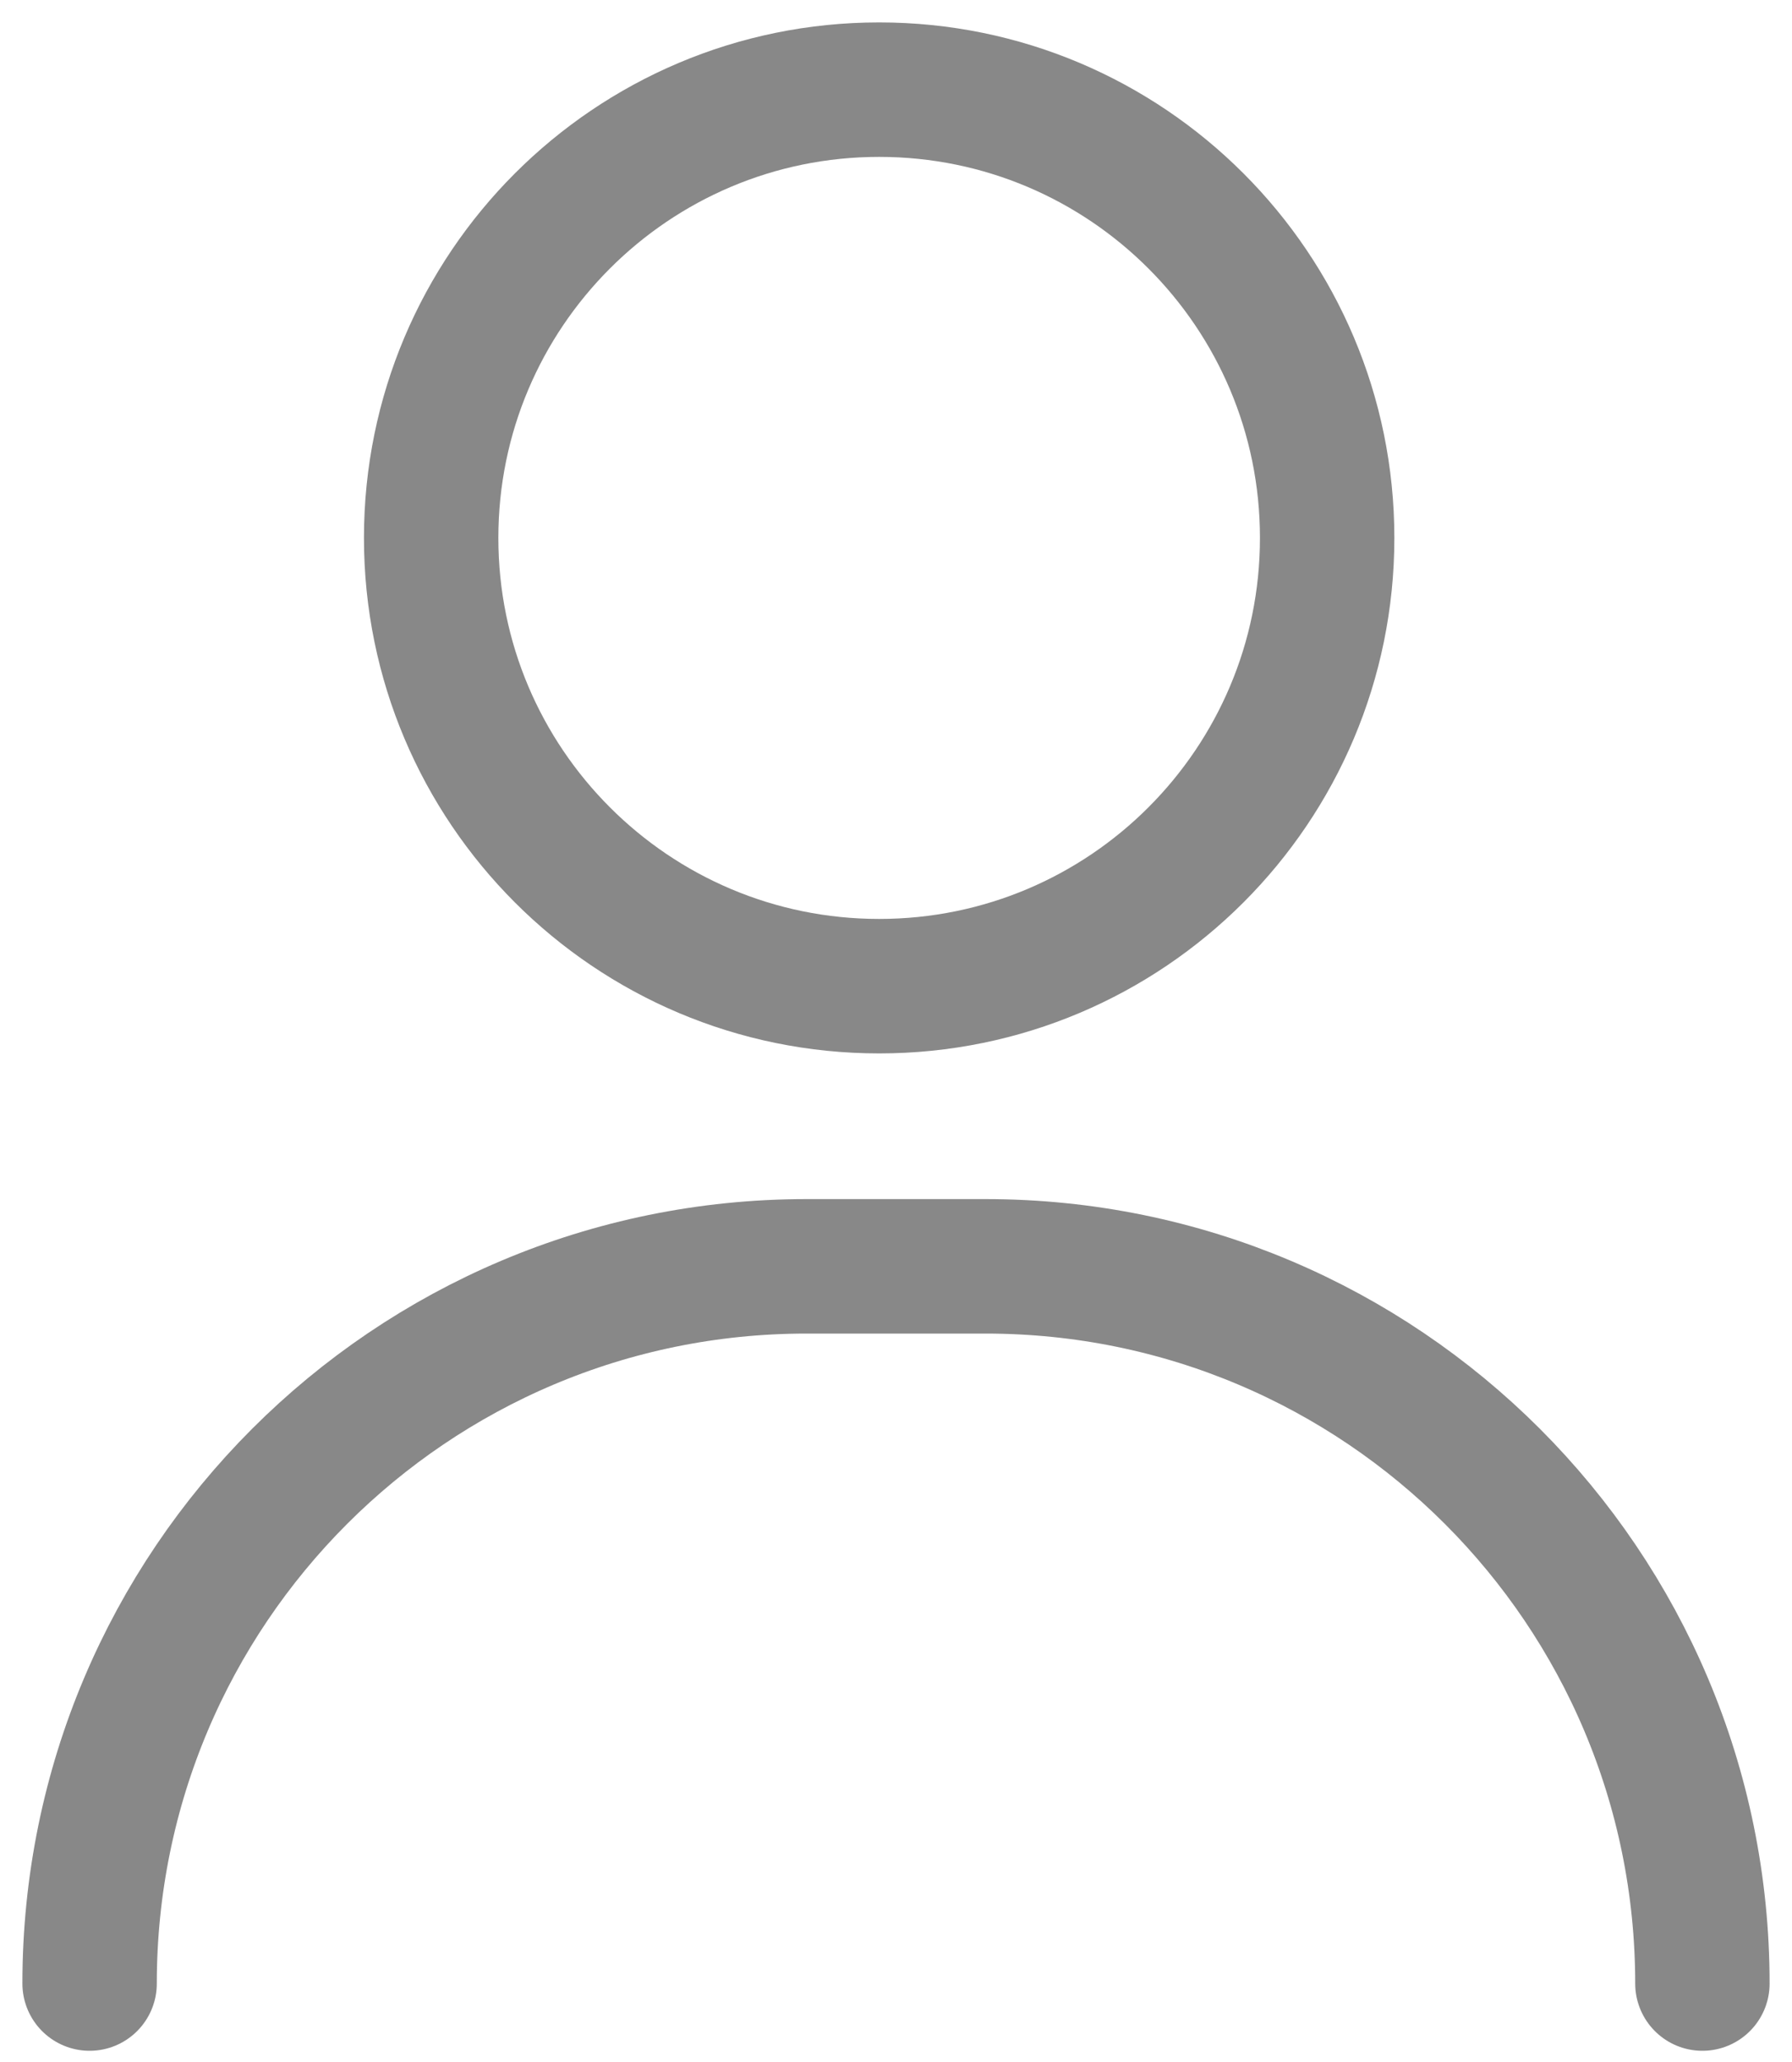
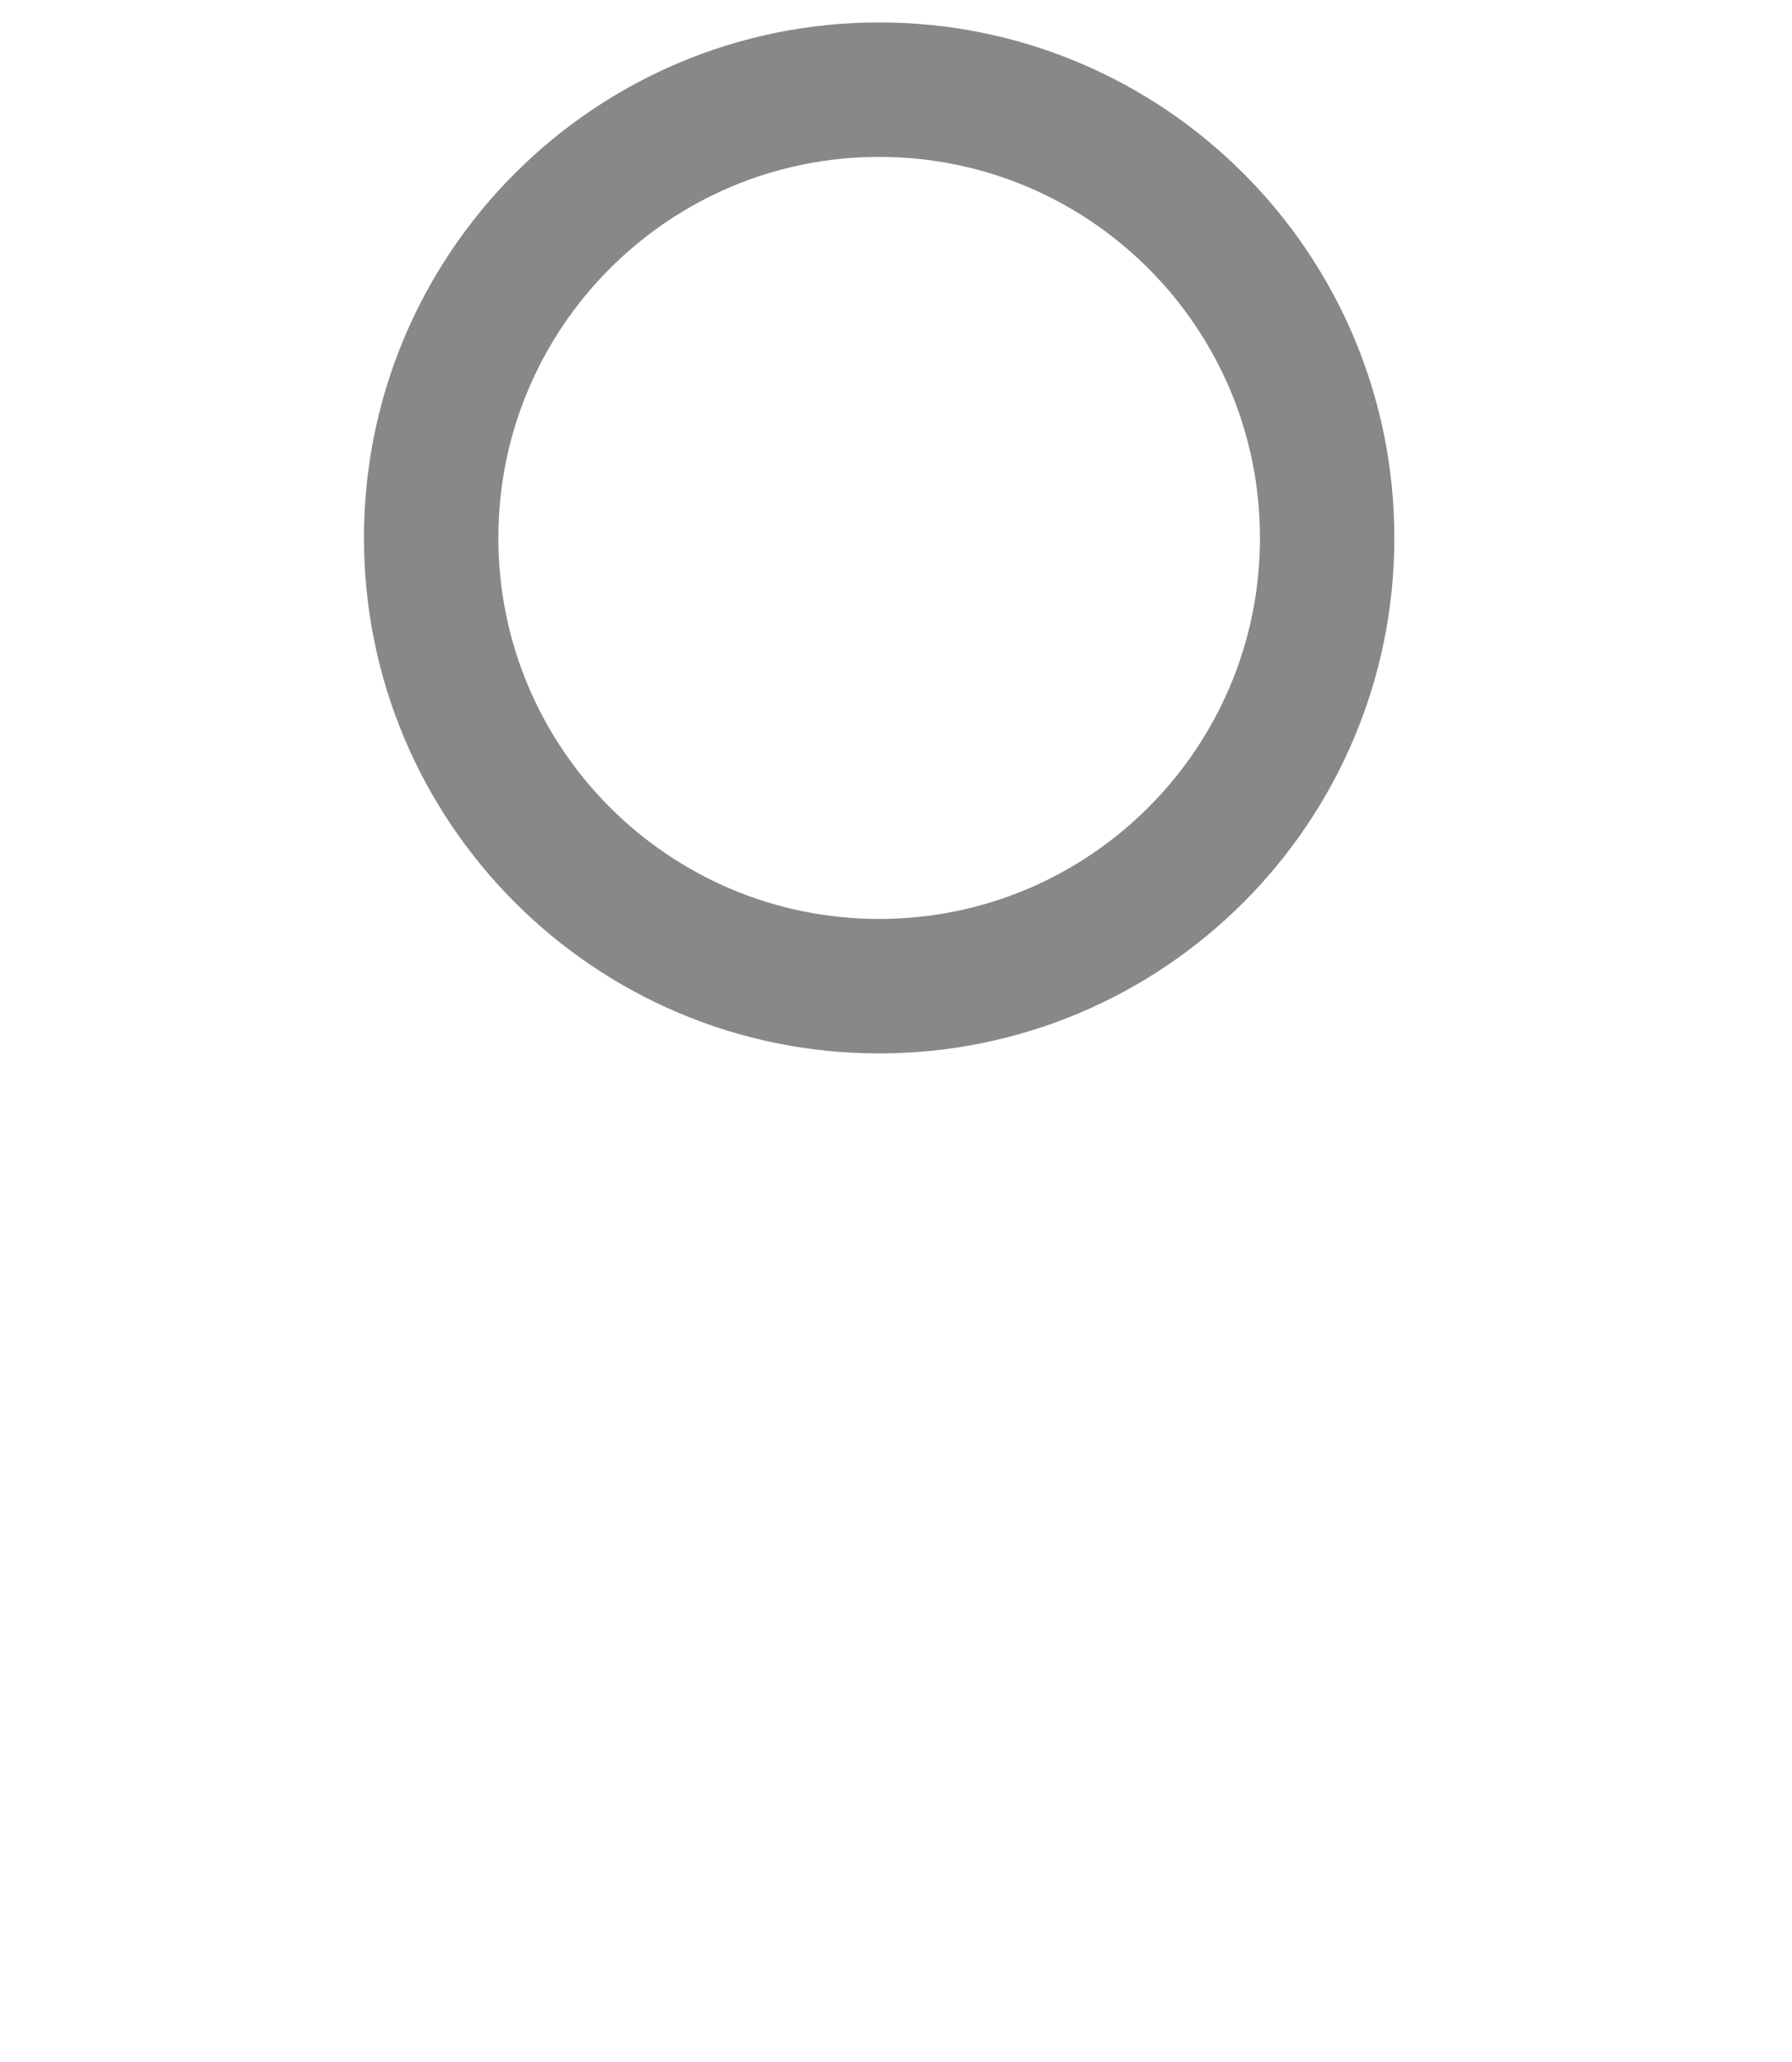
<svg xmlns="http://www.w3.org/2000/svg" width="20" height="23" viewBox="0 0 20 23" fill="none">
-   <path d="M9.812 11C12.574 11 14.812 8.761 14.812 6C14.812 3.239 12.574 1 9.812 1C7.051 1 4.812 3.239 4.812 6C4.812 8.761 7.051 11 9.812 11Z" stroke="#888888" stroke-width="1.5" stroke-linecap="round" stroke-linejoin="round" />
-   <path d="M1 22.125V22.125C1 17.707 4.582 14.125 9 14.125H11C15.418 14.125 19 17.707 19 22.125V22.125" stroke="#888888" stroke-width="1.5" stroke-linecap="round" stroke-linejoin="round" />
+   <path d="M9.812 11C12.574 11 14.812 8.761 14.812 6C14.812 3.239 12.574 1 9.812 1C7.051 1 4.812 3.239 4.812 6C4.812 8.761 7.051 11 9.812 11" stroke="#888888" stroke-width="1.5" stroke-linecap="round" stroke-linejoin="round" />
</svg>